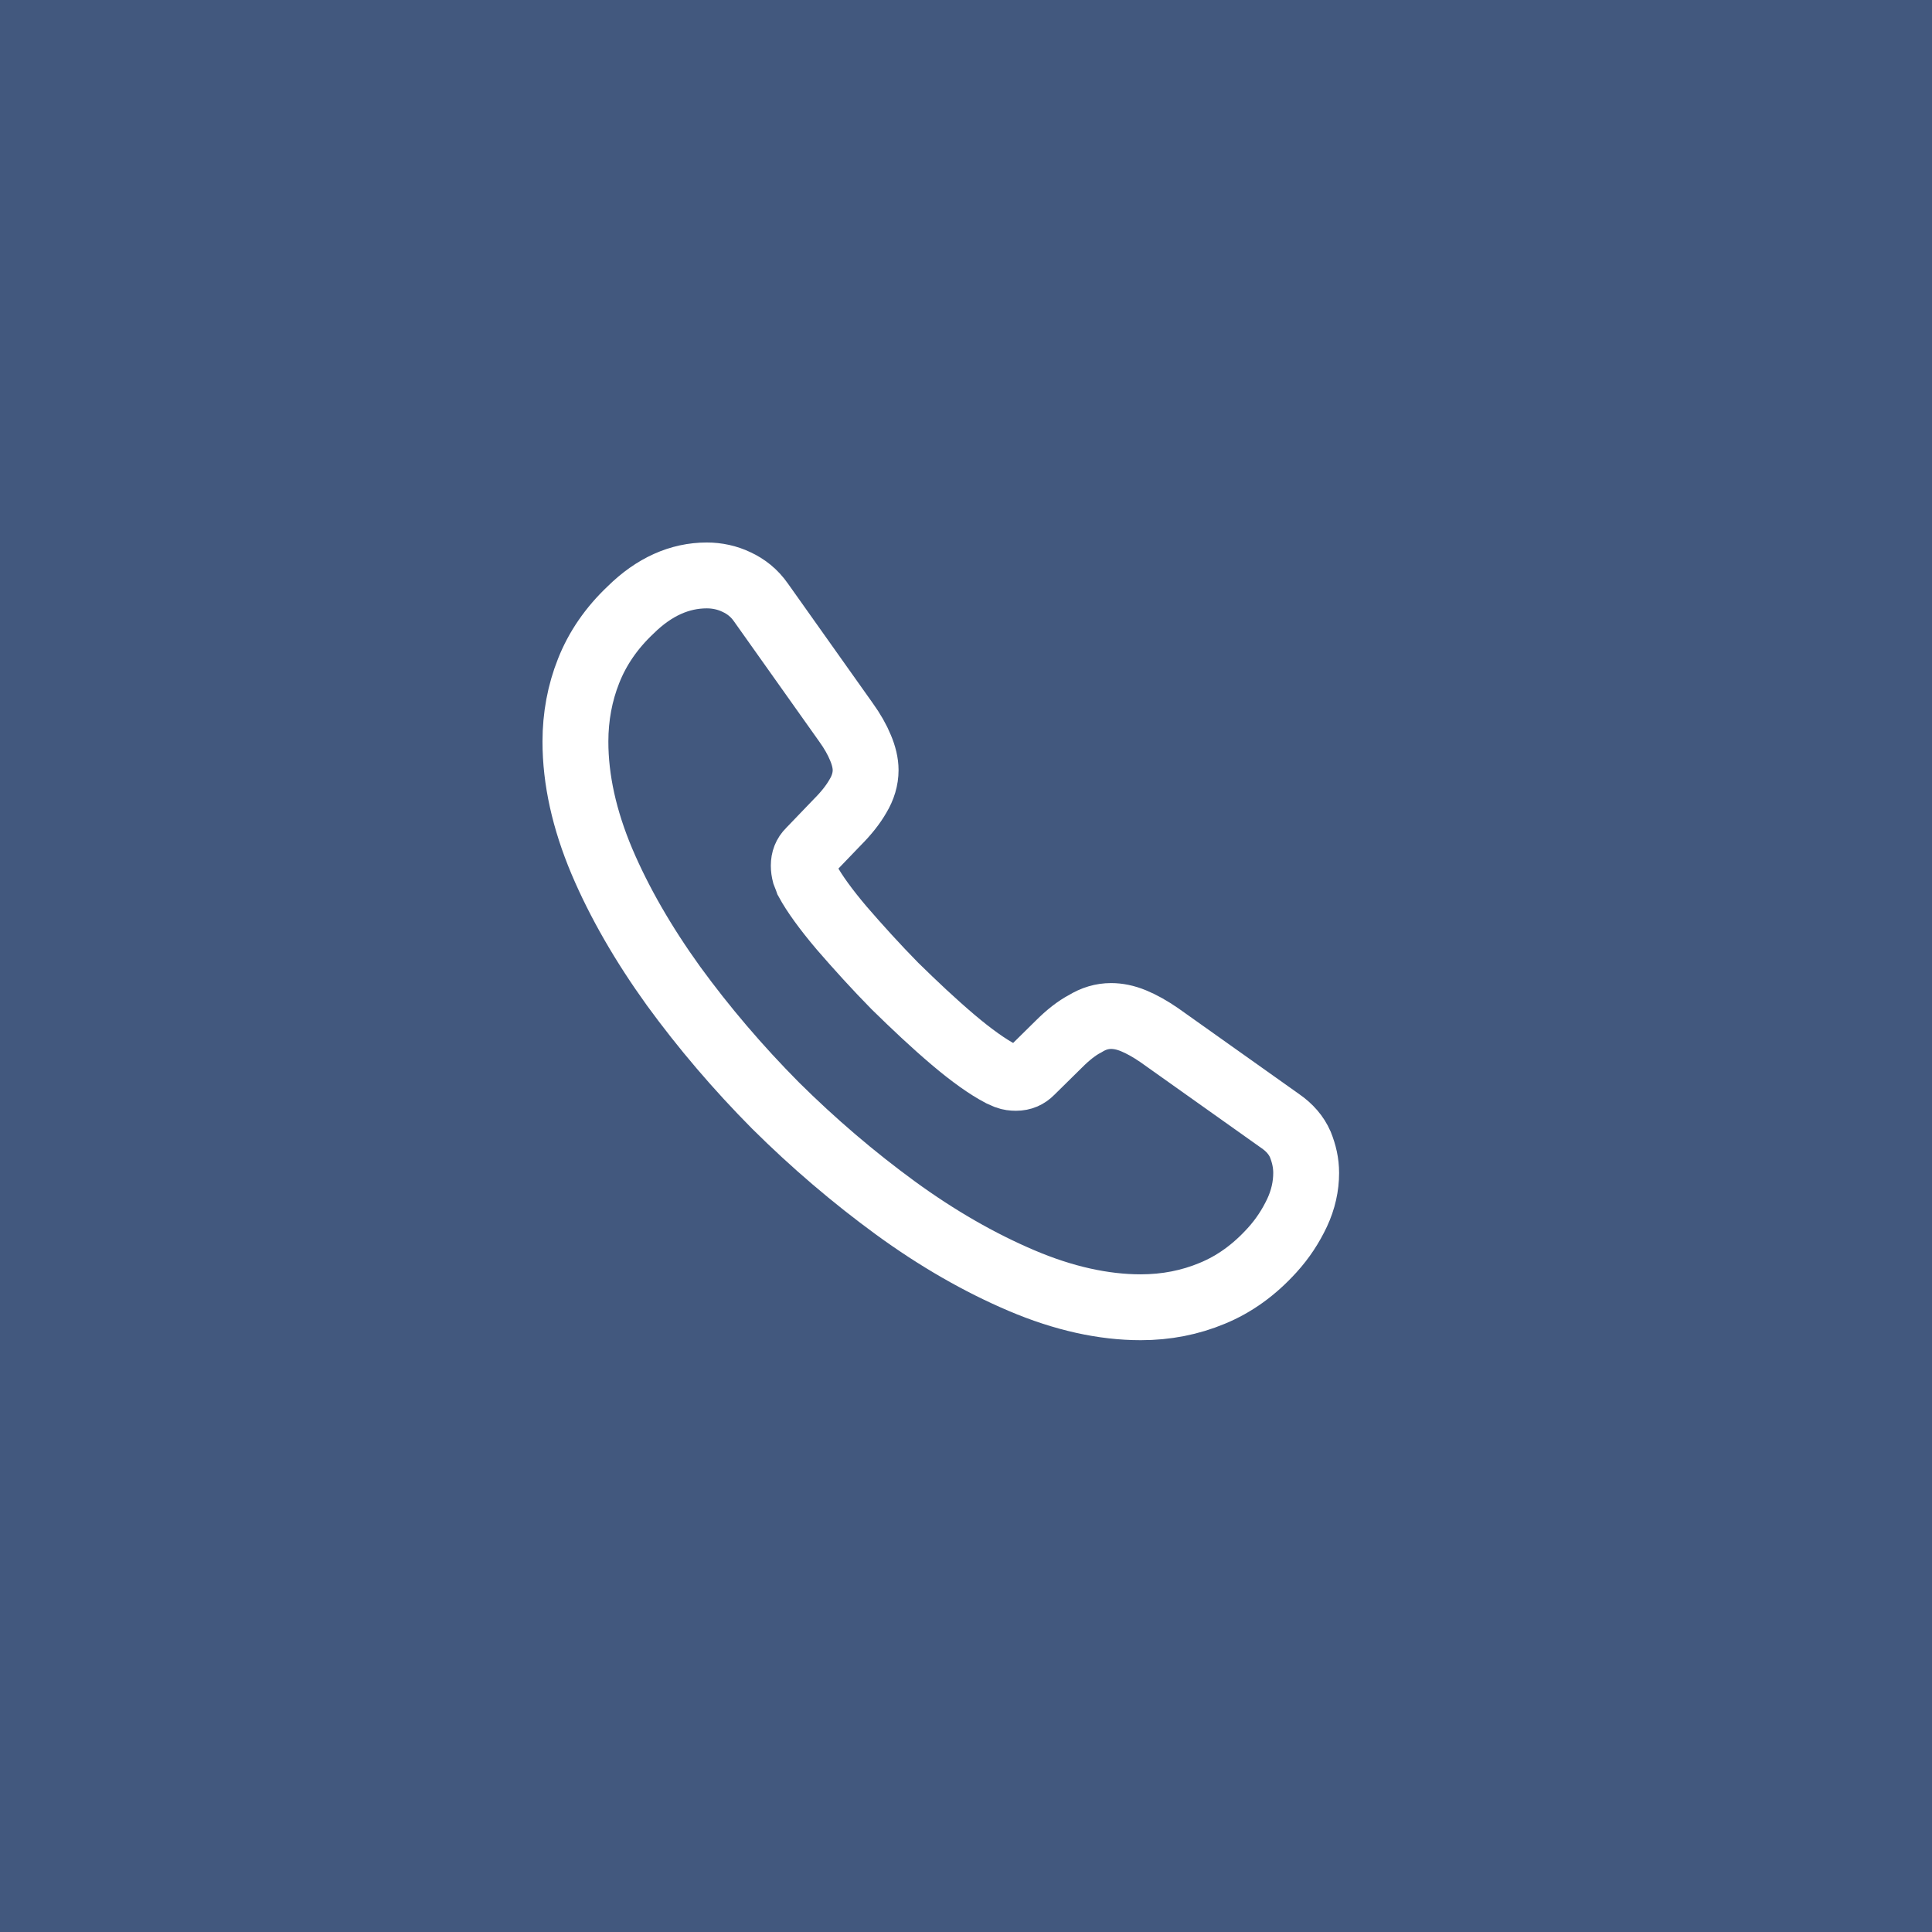
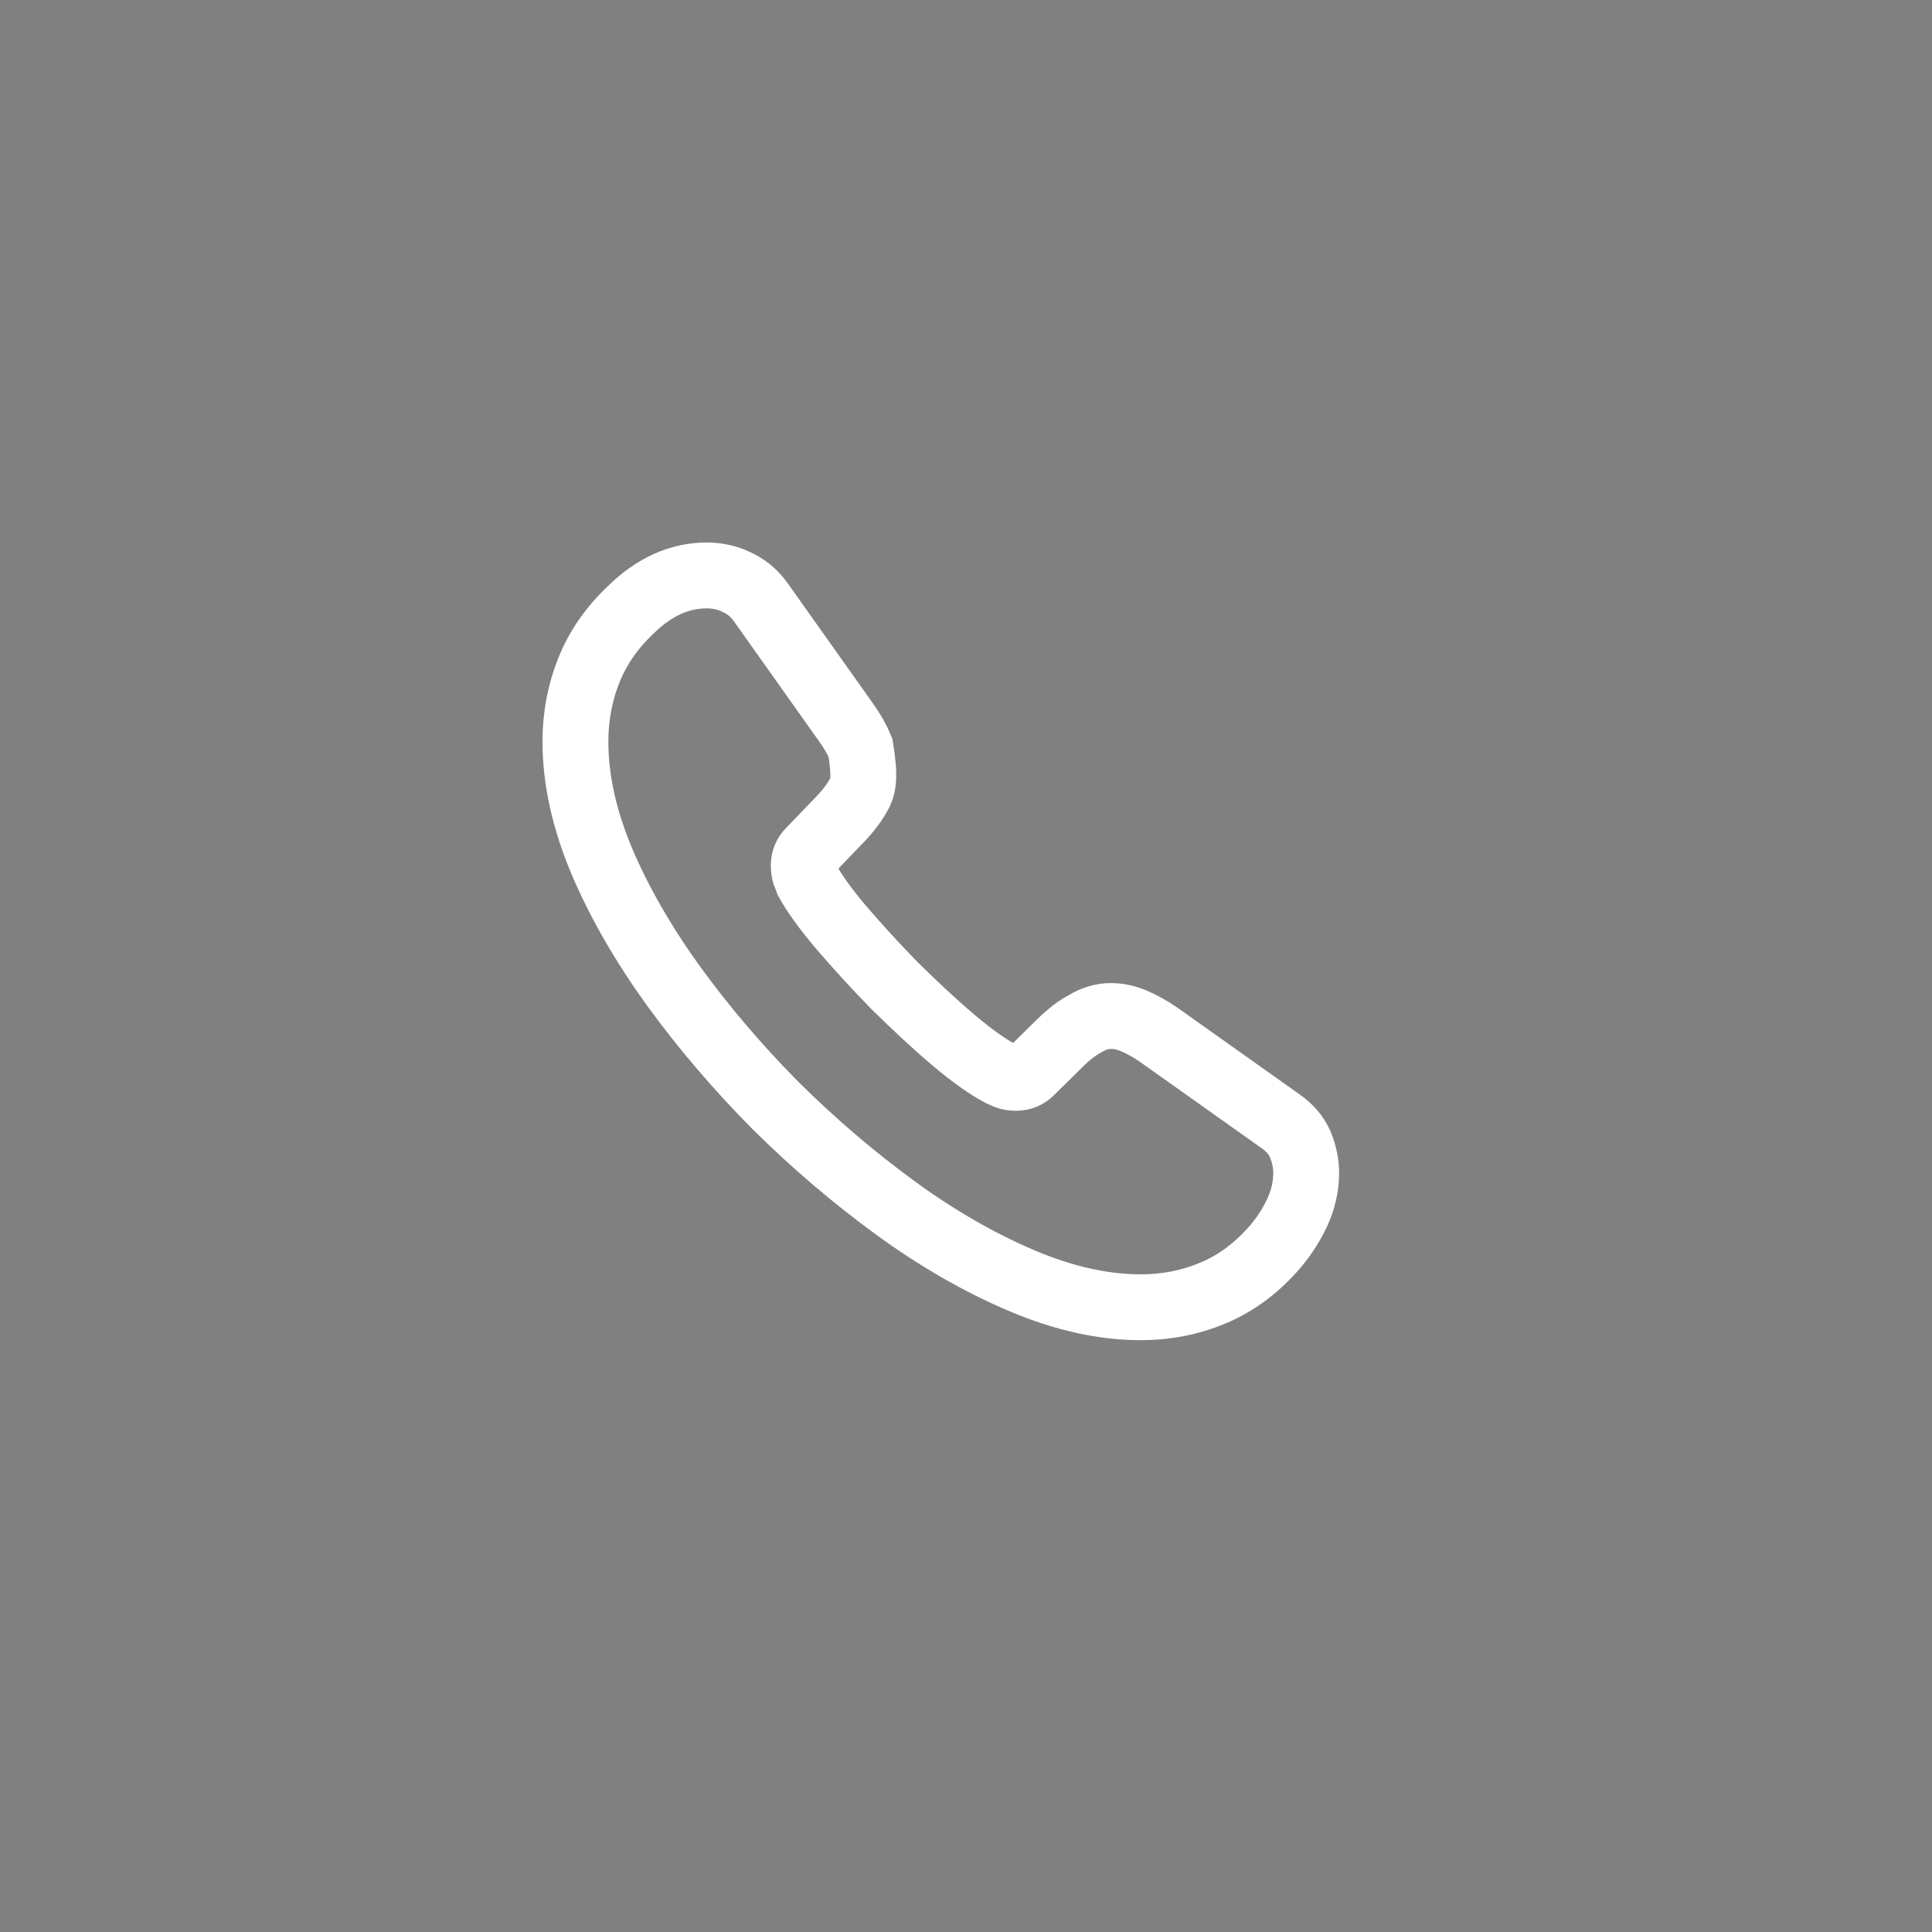
<svg xmlns="http://www.w3.org/2000/svg" width="44" height="44" viewBox="0 0 44 44" fill="none">
  <rect x="0" y="0" width="44" height="44" fill="#808080" stroke="none" />
-   <rect width="44" height="44" transform="matrix(-4.37114e-08 -1 -1 4.37114e-08 44 44)" fill="#42587E" />
-   <path d="M29.747 26.714C29.747 27.014 29.68 27.322 29.539 27.622C29.397 27.922 29.214 28.206 28.972 28.472C28.564 28.922 28.114 29.247 27.605 29.456C27.105 29.664 26.564 29.772 25.98 29.772C25.131 29.772 24.222 29.572 23.264 29.164C22.305 28.756 21.347 28.206 20.397 27.514C19.439 26.814 18.53 26.039 17.664 25.18C16.805 24.314 16.03 23.405 15.339 22.456C14.655 21.506 14.105 20.555 13.706 19.614C13.306 18.664 13.105 17.756 13.105 16.889C13.105 16.322 13.206 15.78 13.405 15.28C13.605 14.772 13.922 14.306 14.364 13.889C14.897 13.364 15.48 13.105 16.097 13.105C16.331 13.105 16.564 13.155 16.772 13.255C16.989 13.355 17.18 13.505 17.331 13.722L19.264 16.447C19.414 16.655 19.522 16.847 19.597 17.03C19.672 17.206 19.714 17.381 19.714 17.539C19.714 17.739 19.655 17.939 19.539 18.131C19.43 18.322 19.272 18.522 19.072 18.722L18.439 19.381C18.347 19.472 18.305 19.581 18.305 19.714C18.305 19.78 18.314 19.839 18.331 19.905C18.355 19.972 18.381 20.022 18.397 20.072C18.547 20.347 18.805 20.706 19.172 21.139C19.547 21.572 19.947 22.014 20.381 22.456C20.831 22.897 21.264 23.305 21.706 23.68C22.139 24.047 22.497 24.297 22.78 24.447C22.822 24.464 22.872 24.489 22.93 24.514C22.997 24.539 23.064 24.547 23.139 24.547C23.28 24.547 23.389 24.497 23.48 24.405L24.114 23.78C24.322 23.572 24.522 23.414 24.714 23.314C24.905 23.197 25.097 23.139 25.305 23.139C25.464 23.139 25.631 23.172 25.814 23.247C25.997 23.322 26.189 23.43 26.397 23.572L29.155 25.53C29.372 25.68 29.522 25.855 29.614 26.064C29.697 26.272 29.747 26.48 29.747 26.714Z" stroke="white" stroke-width="1.5" stroke-miterlimit="10" />
+   <path d="M29.747 26.714C29.747 27.014 29.68 27.322 29.539 27.622C29.397 27.922 29.214 28.206 28.972 28.472C28.564 28.922 28.114 29.247 27.605 29.456C27.105 29.664 26.564 29.772 25.98 29.772C25.131 29.772 24.222 29.572 23.264 29.164C22.305 28.756 21.347 28.206 20.397 27.514C19.439 26.814 18.53 26.039 17.664 25.18C16.805 24.314 16.03 23.405 15.339 22.456C14.655 21.506 14.105 20.555 13.706 19.614C13.306 18.664 13.105 17.756 13.105 16.889C13.105 16.322 13.206 15.78 13.405 15.28C13.605 14.772 13.922 14.306 14.364 13.889C14.897 13.364 15.48 13.105 16.097 13.105C16.331 13.105 16.564 13.155 16.772 13.255C16.989 13.355 17.18 13.505 17.331 13.722L19.264 16.447C19.414 16.655 19.522 16.847 19.597 17.03C19.714 17.739 19.655 17.939 19.539 18.131C19.43 18.322 19.272 18.522 19.072 18.722L18.439 19.381C18.347 19.472 18.305 19.581 18.305 19.714C18.305 19.78 18.314 19.839 18.331 19.905C18.355 19.972 18.381 20.022 18.397 20.072C18.547 20.347 18.805 20.706 19.172 21.139C19.547 21.572 19.947 22.014 20.381 22.456C20.831 22.897 21.264 23.305 21.706 23.68C22.139 24.047 22.497 24.297 22.78 24.447C22.822 24.464 22.872 24.489 22.93 24.514C22.997 24.539 23.064 24.547 23.139 24.547C23.28 24.547 23.389 24.497 23.48 24.405L24.114 23.78C24.322 23.572 24.522 23.414 24.714 23.314C24.905 23.197 25.097 23.139 25.305 23.139C25.464 23.139 25.631 23.172 25.814 23.247C25.997 23.322 26.189 23.43 26.397 23.572L29.155 25.53C29.372 25.68 29.522 25.855 29.614 26.064C29.697 26.272 29.747 26.48 29.747 26.714Z" stroke="white" stroke-width="1.5" stroke-miterlimit="10" />
</svg>